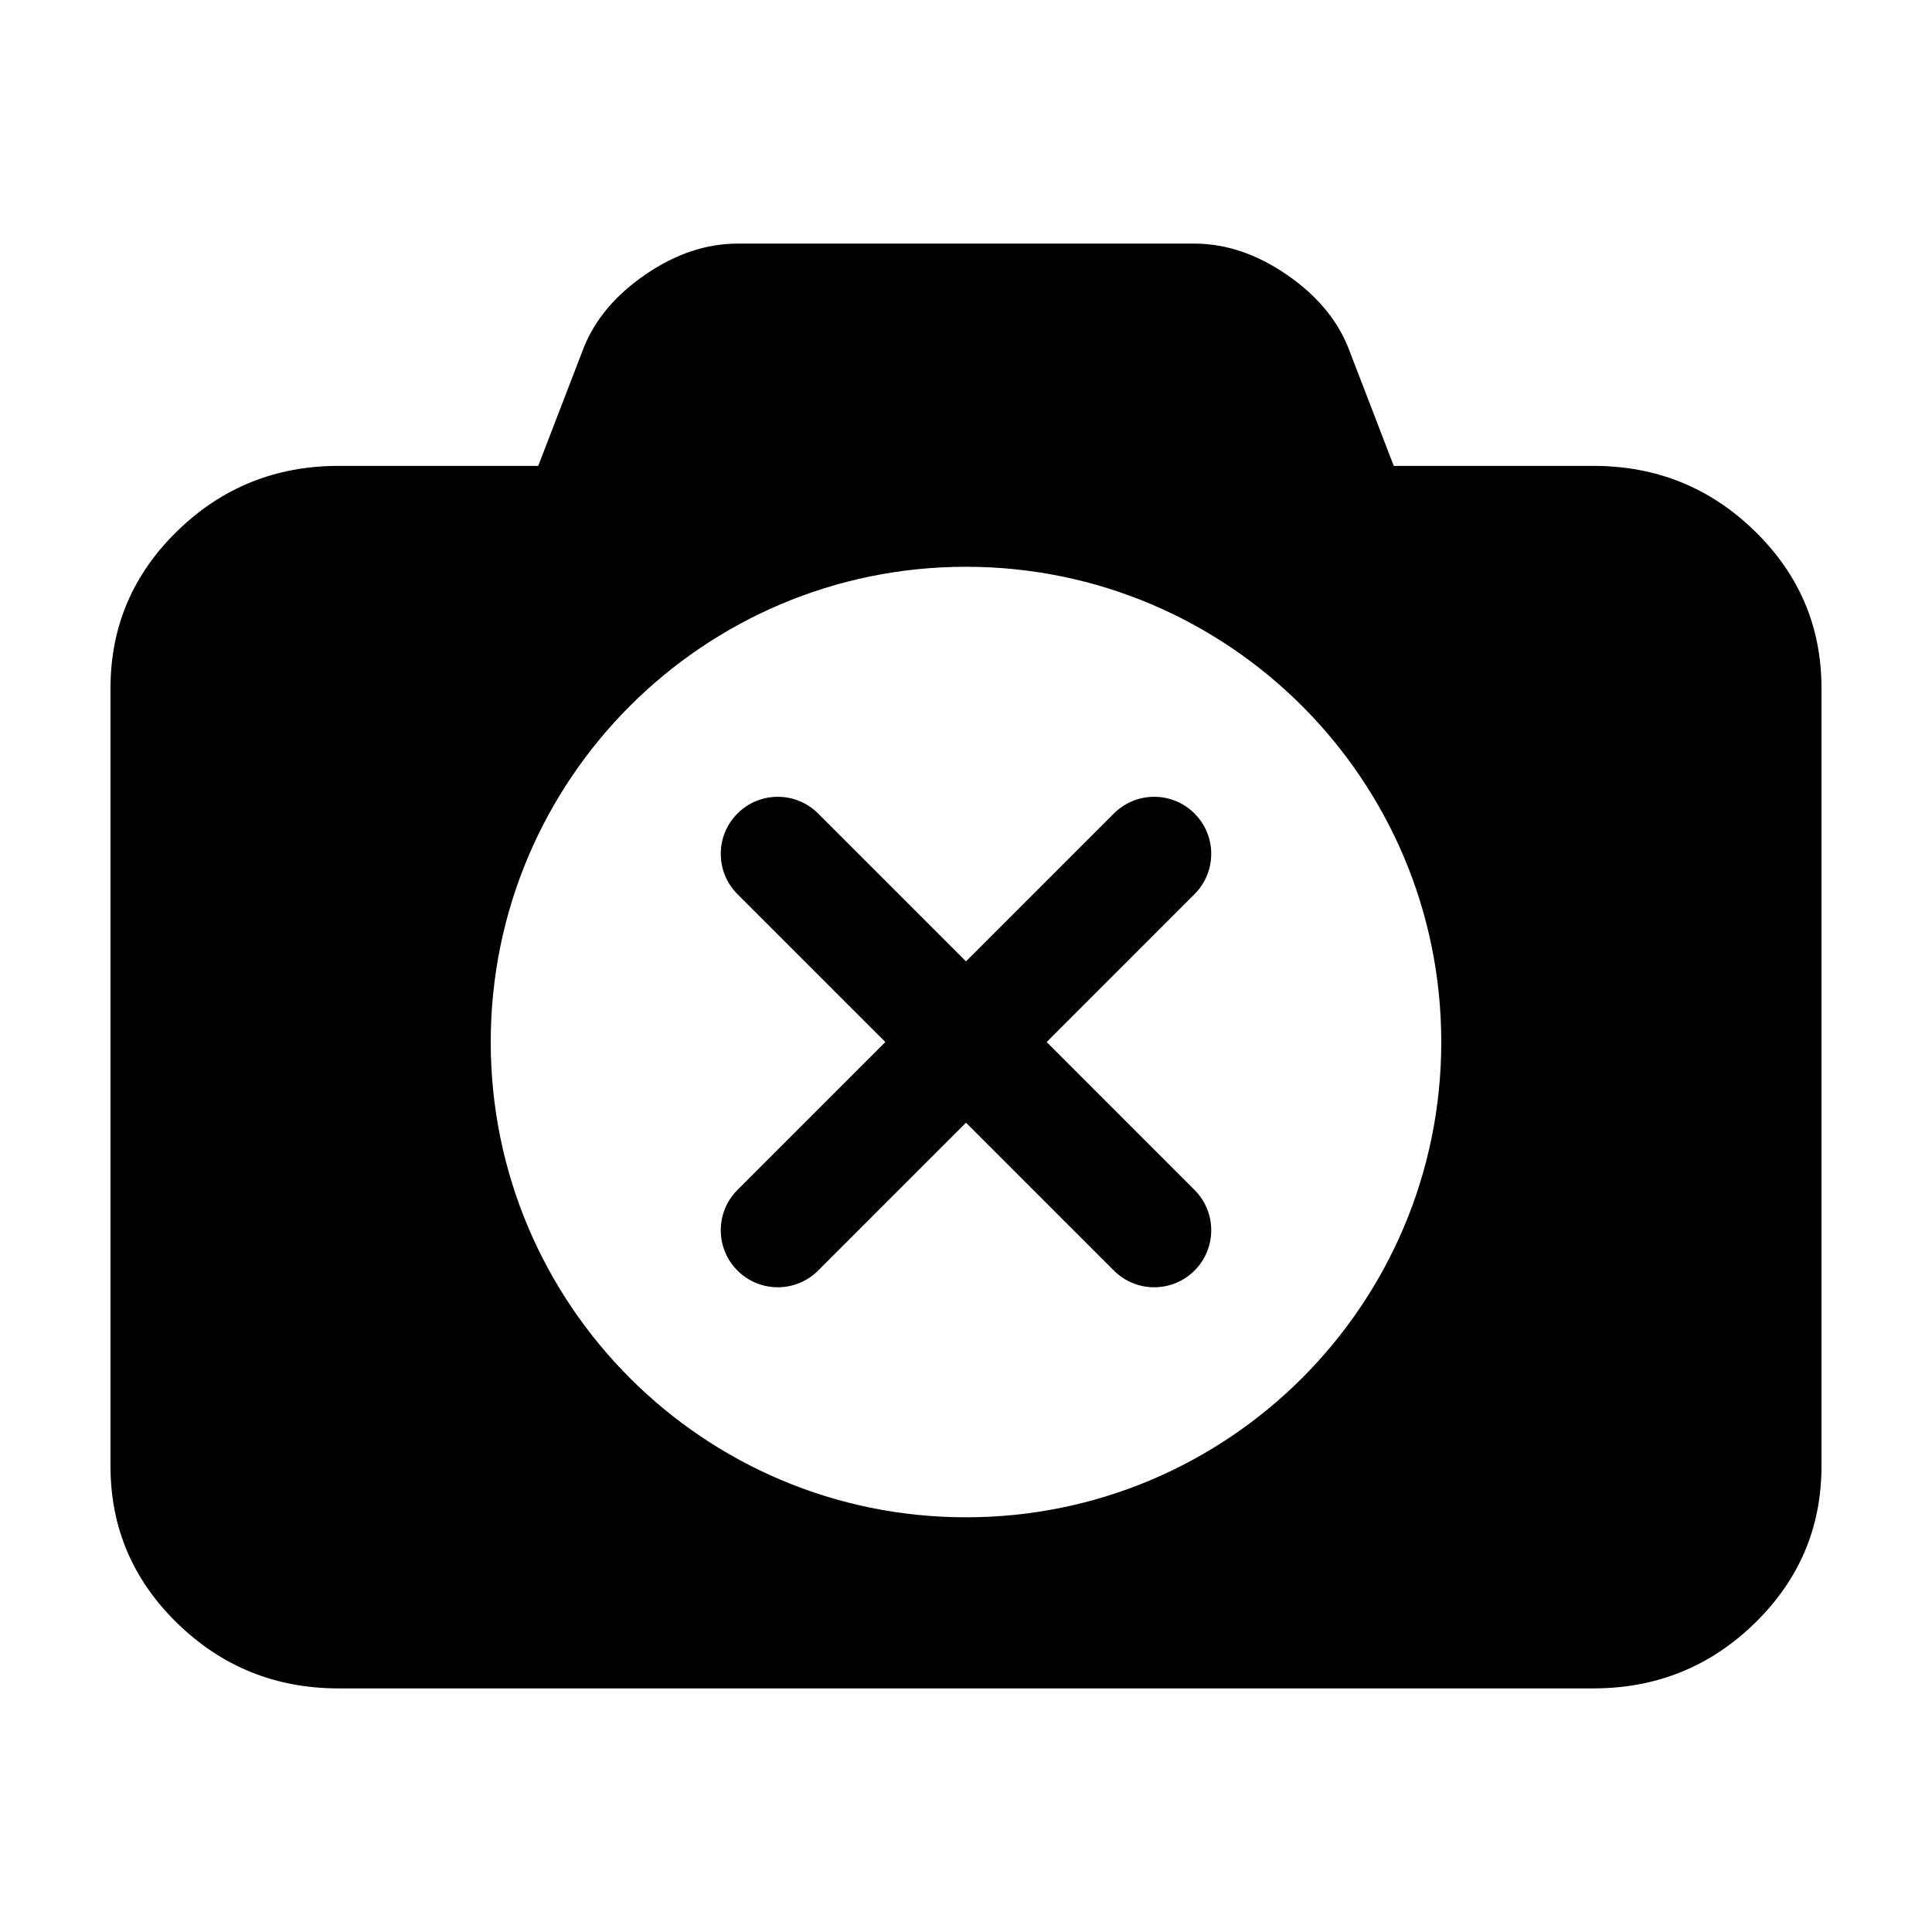
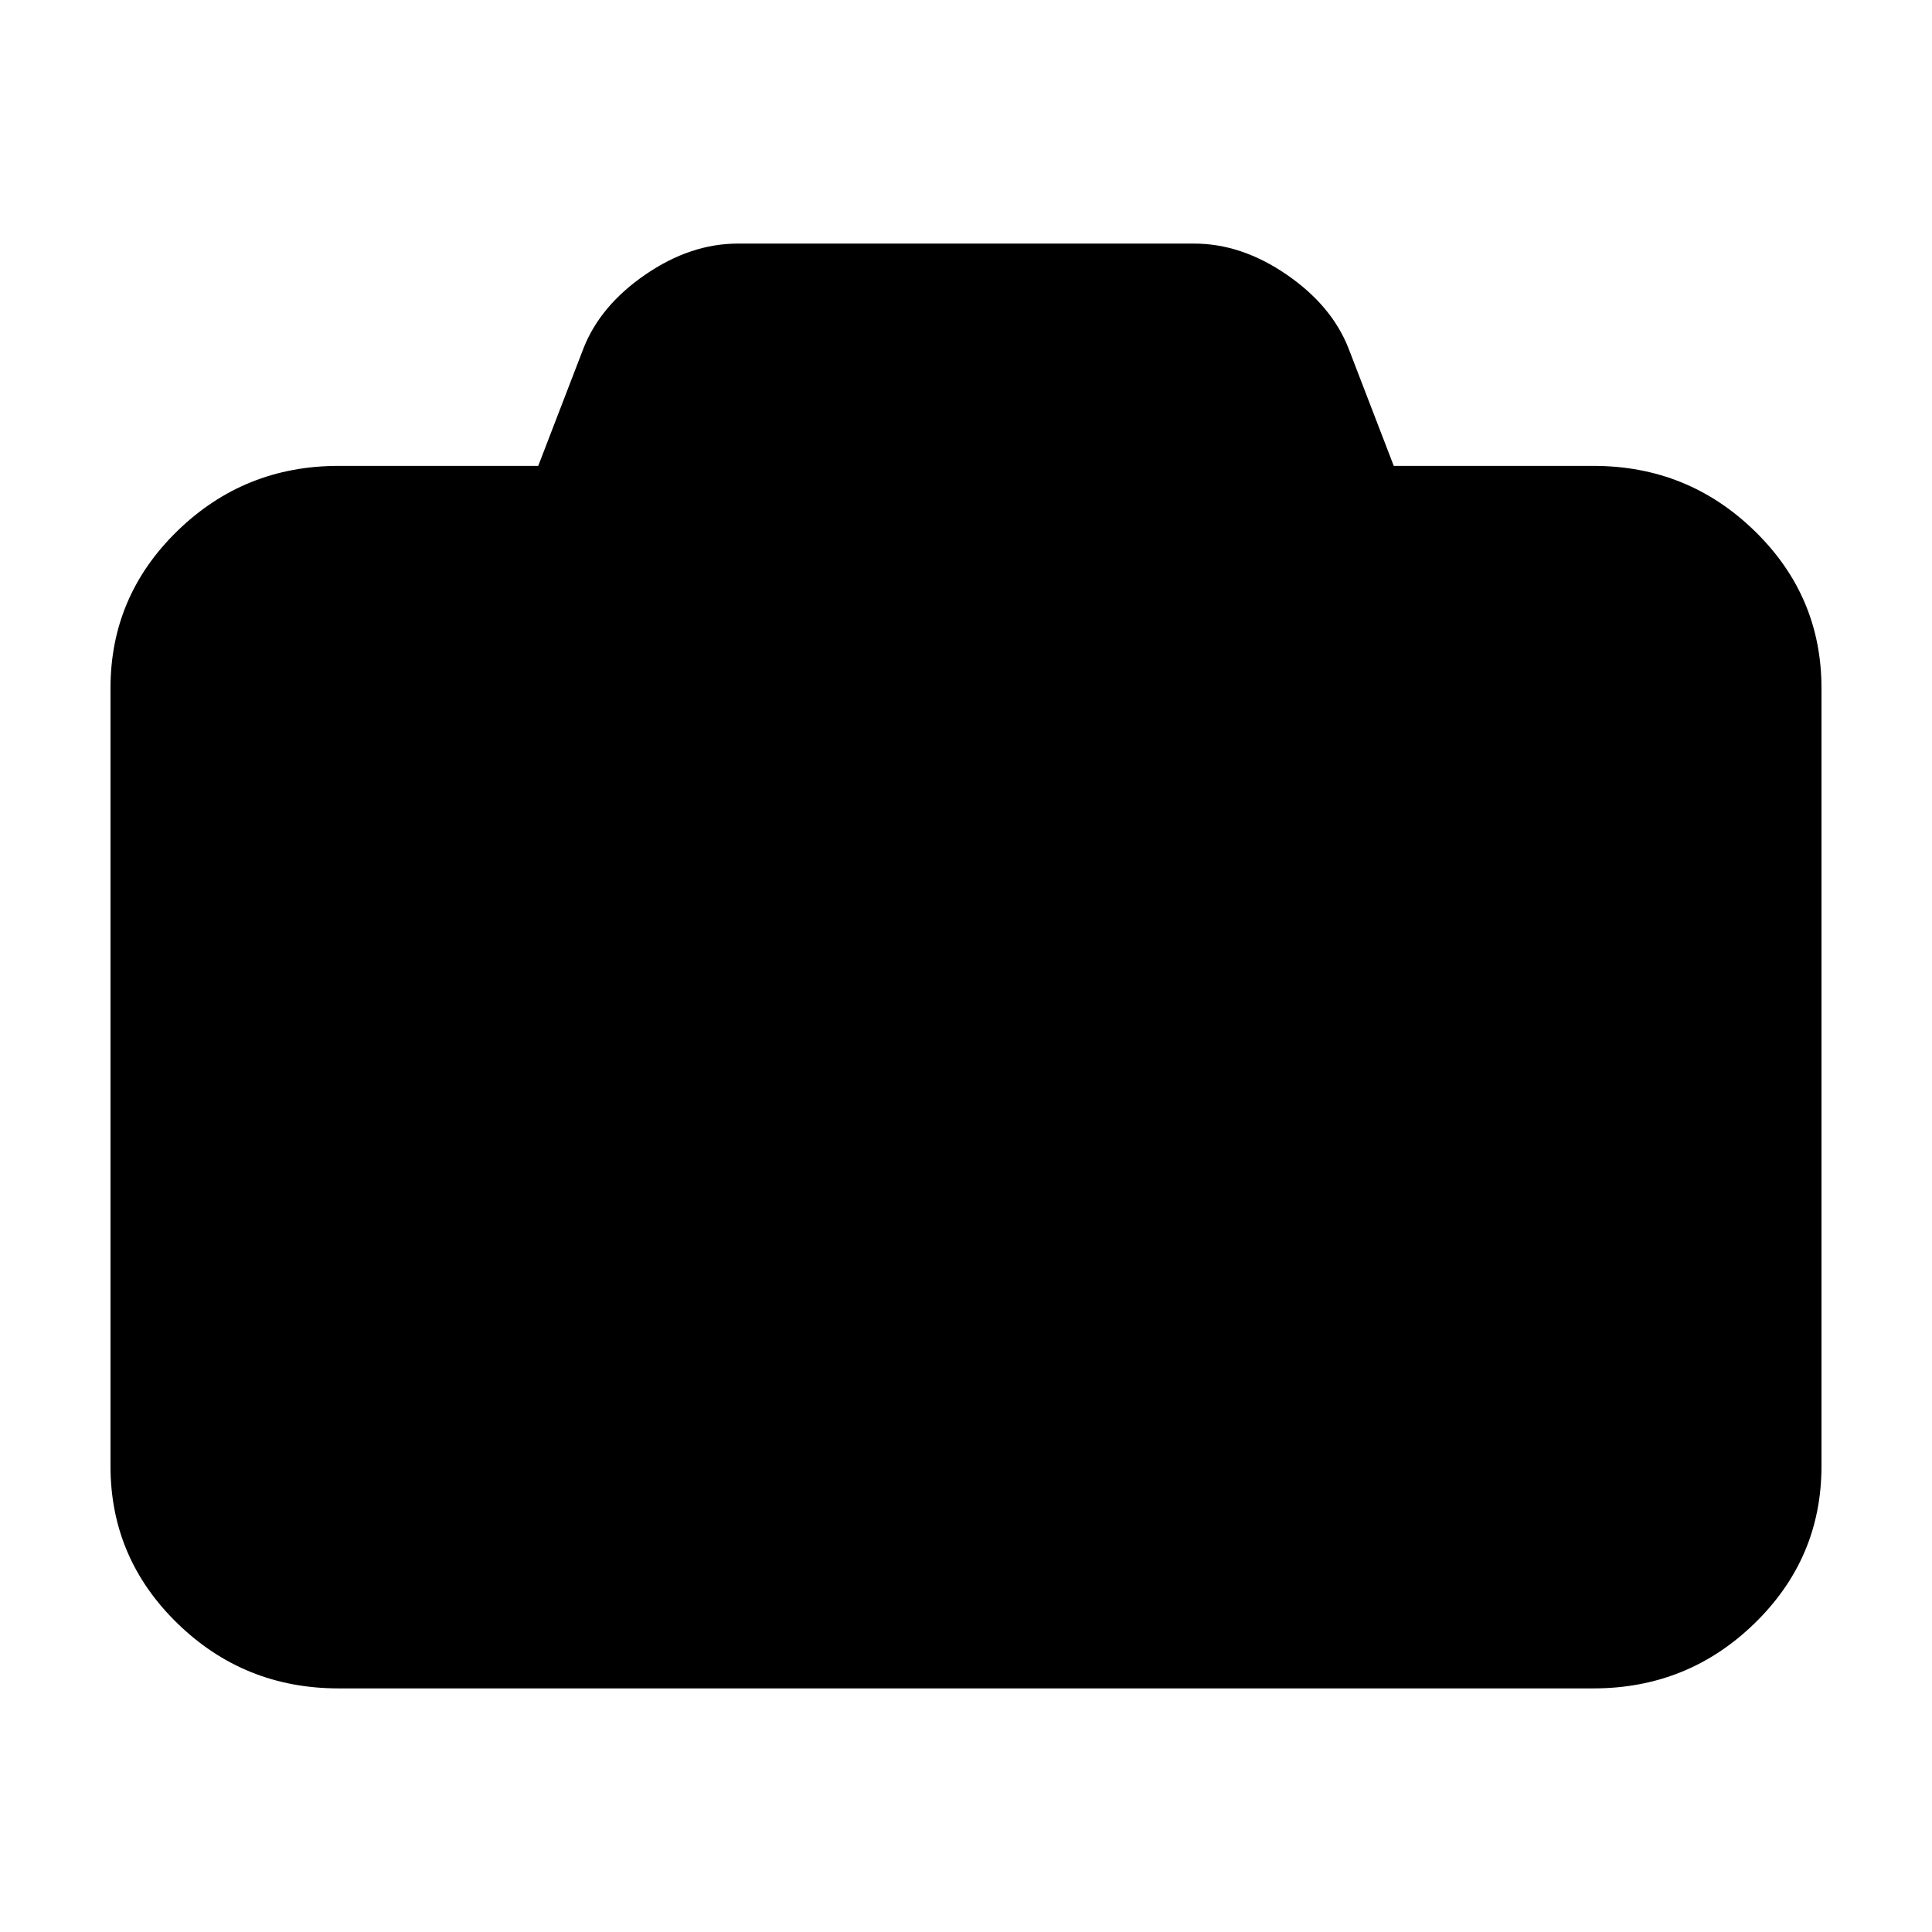
<svg xmlns="http://www.w3.org/2000/svg" fill="#000000" width="800px" height="800px" version="1.1" viewBox="144 144 512 512">
-   <path d="m609.01 284.72c11.805 11.504 17.707 25.387 17.703 41.648v206.17c0 16.262-5.902 30.145-17.711 41.648s-26.055 17.258-42.742 17.258h-332.52c-16.691 0-30.938-5.754-42.746-17.258s-17.711-25.387-17.711-41.648v-206.17c0-16.262 5.902-30.145 17.711-41.648s26.055-17.258 42.746-17.258h52.898l12.047-31.293c2.988-7.516 8.461-14 16.41-19.445 7.953-5.445 16.102-8.172 24.445-8.172h120.92c8.344 0 16.492 2.727 24.445 8.172 7.953 5.445 13.422 11.93 16.414 19.445l12.043 31.293h52.898c16.691 0 30.938 5.754 42.746 17.258zm-209.01 261.38c69.559 0 125.95-56.391 125.95-125.95 0-69.562-56.391-125.95-125.95-125.95-69.562 0-125.95 56.391-125.95 125.95 0 69.559 56.391 125.95 125.95 125.95zm21.375-125.95 39.184 39.188c5.906 5.902 5.906 15.469 0 21.375-5.902 5.902-15.469 5.902-21.371 0l-39.188-39.188-39.188 39.188c-5.902 5.902-15.473 5.902-21.375 0-5.902-5.906-5.902-15.473 0-21.375l39.188-39.188-39.188-39.188c-5.902-5.902-5.902-15.473 0-21.375s15.473-5.902 21.375 0l39.188 39.188 39.188-39.188c5.902-5.902 15.469-5.902 21.371 0 5.906 5.902 5.906 15.473 0 21.375z" />
+   <path d="m609.01 284.72c11.805 11.504 17.707 25.387 17.703 41.648v206.17c0 16.262-5.902 30.145-17.711 41.648s-26.055 17.258-42.742 17.258h-332.52c-16.691 0-30.938-5.754-42.746-17.258s-17.711-25.387-17.711-41.648v-206.17c0-16.262 5.902-30.145 17.711-41.648s26.055-17.258 42.746-17.258h52.898l12.047-31.293c2.988-7.516 8.461-14 16.41-19.445 7.953-5.445 16.102-8.172 24.445-8.172h120.92c8.344 0 16.492 2.727 24.445 8.172 7.953 5.445 13.422 11.93 16.414 19.445l12.043 31.293h52.898c16.691 0 30.938 5.754 42.746 17.258zm-209.01 261.38zm21.375-125.95 39.184 39.188c5.906 5.902 5.906 15.469 0 21.375-5.902 5.902-15.469 5.902-21.371 0l-39.188-39.188-39.188 39.188c-5.902 5.902-15.473 5.902-21.375 0-5.902-5.906-5.902-15.473 0-21.375l39.188-39.188-39.188-39.188c-5.902-5.902-5.902-15.473 0-21.375s15.473-5.902 21.375 0l39.188 39.188 39.188-39.188c5.902-5.902 15.469-5.902 21.371 0 5.906 5.902 5.906 15.473 0 21.375z" />
</svg>